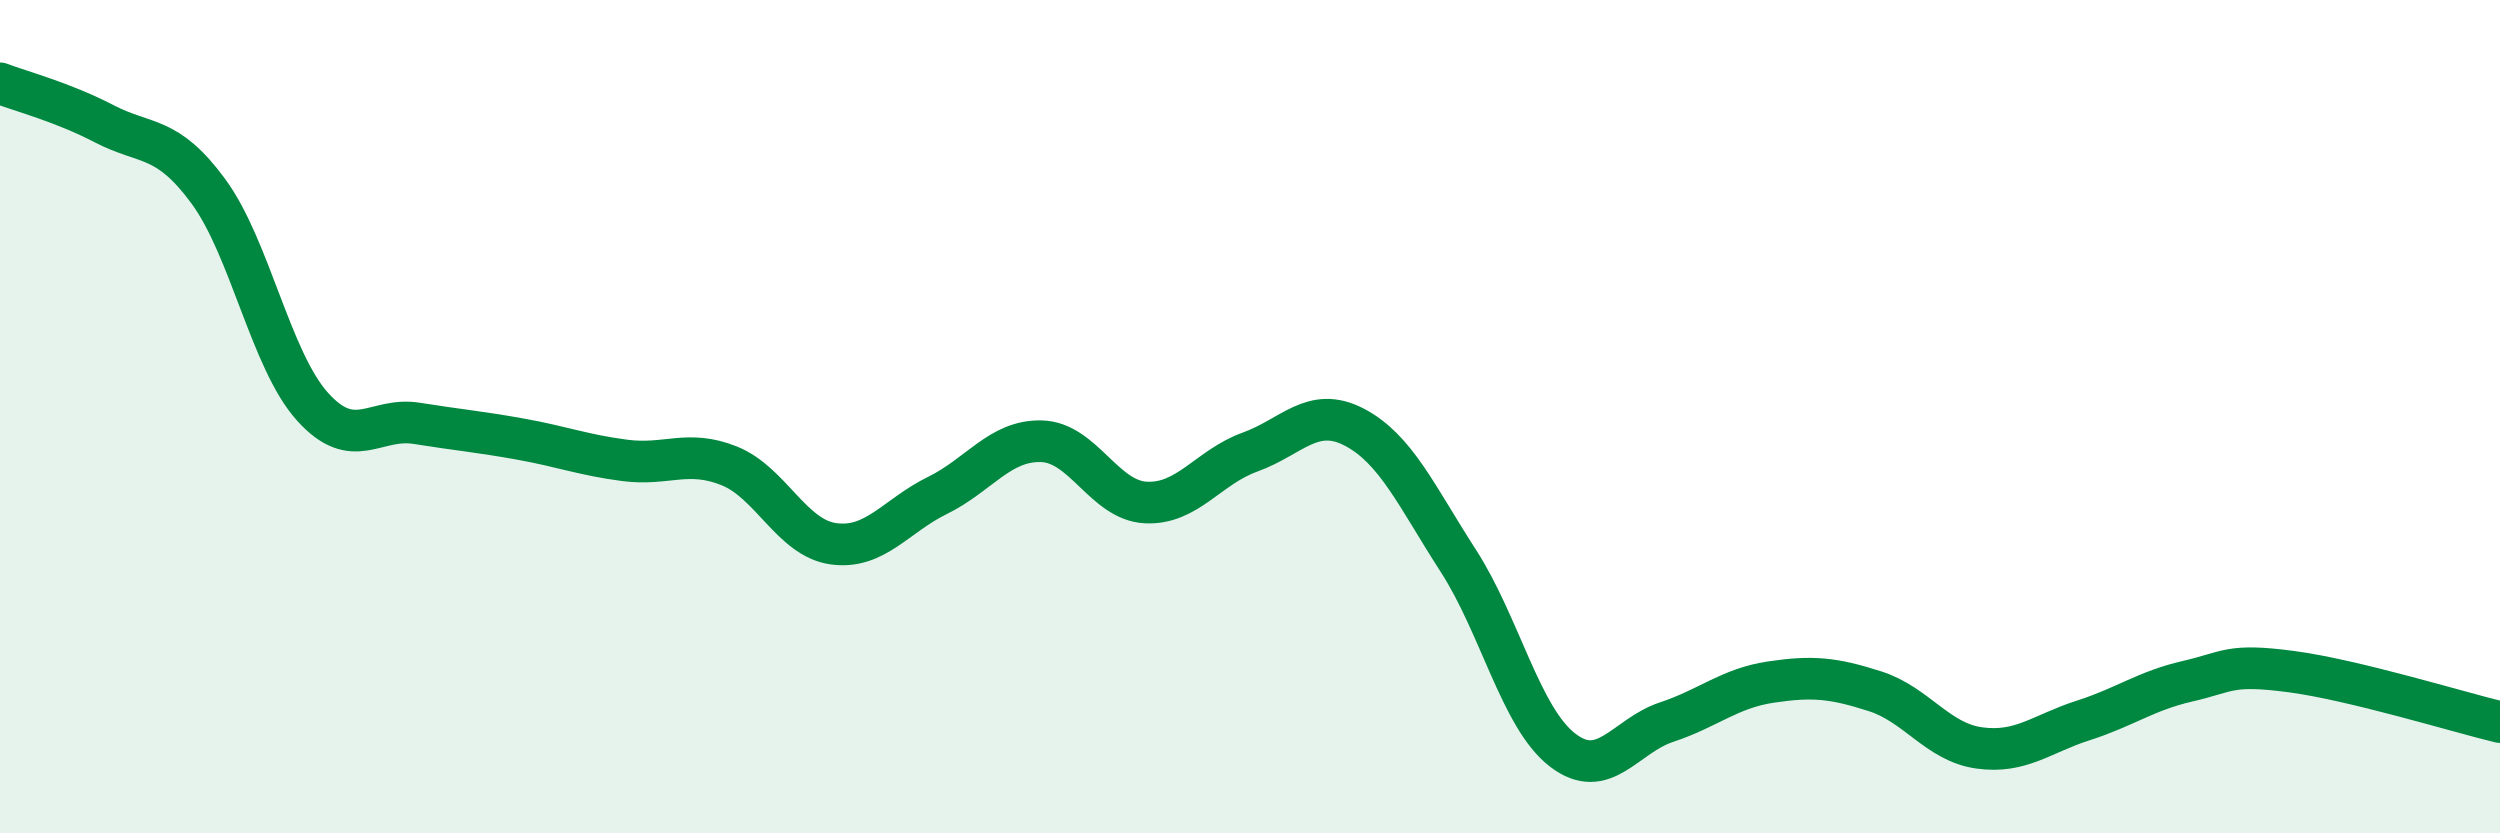
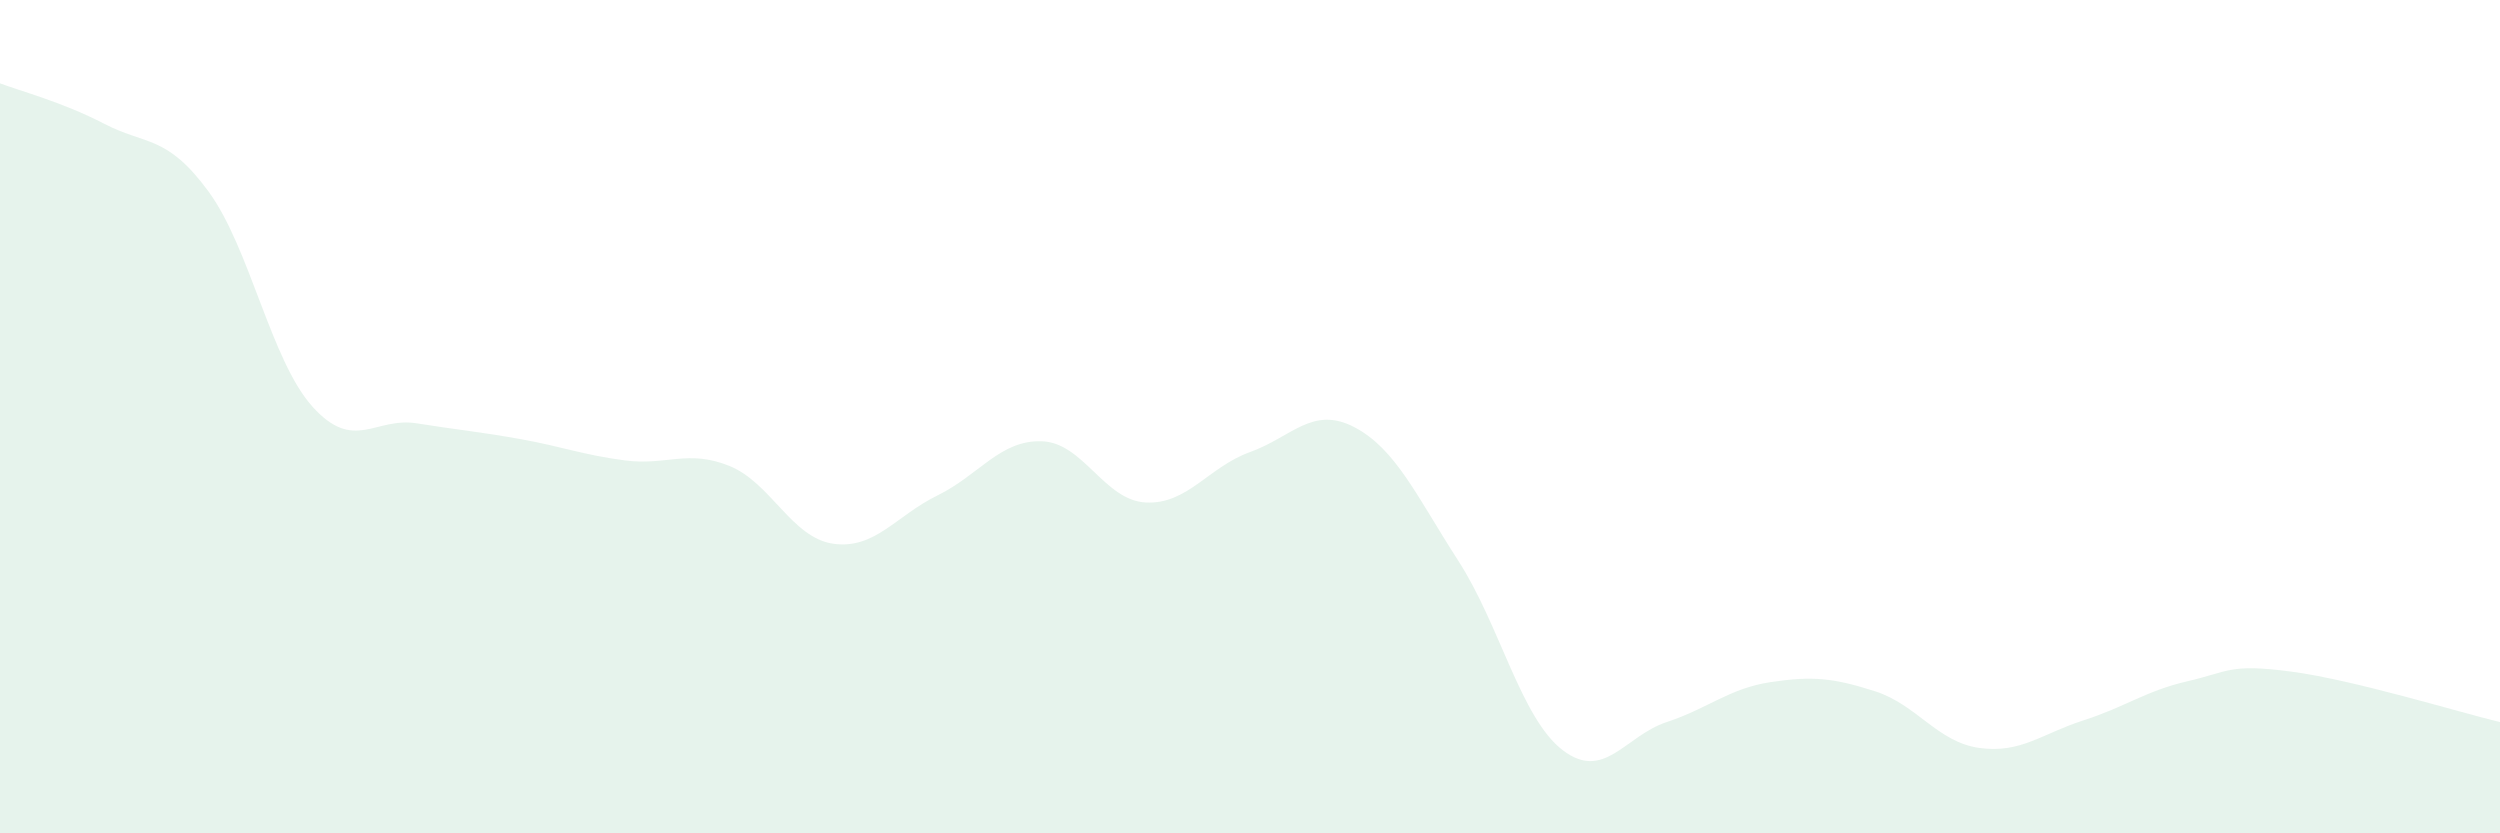
<svg xmlns="http://www.w3.org/2000/svg" width="60" height="20" viewBox="0 0 60 20">
  <path d="M 0,2 C 0.5,2.19 1.5,2.45 2.5,2.97 C 3.5,3.49 4,3.23 5,4.59 C 6,5.95 6.5,8.65 7.5,9.76 C 8.5,10.87 9,10 10,10.16 C 11,10.32 11.5,10.36 12.5,10.54 C 13.5,10.72 14,10.92 15,11.05 C 16,11.18 16.5,10.78 17.5,11.18 C 18.5,11.58 19,12.91 20,13.05 C 21,13.19 21.5,12.38 22.5,11.89 C 23.5,11.4 24,10.56 25,10.59 C 26,10.62 26.5,12.01 27.5,12.06 C 28.5,12.11 29,11.21 30,10.85 C 31,10.49 31.5,9.73 32.5,10.25 C 33.5,10.77 34,11.91 35,13.46 C 36,15.01 36.5,17.23 37.5,18 C 38.5,18.77 39,17.66 40,17.33 C 41,17 41.5,16.52 42.5,16.37 C 43.5,16.22 44,16.27 45,16.59 C 46,16.91 46.5,17.81 47.5,17.95 C 48.5,18.09 49,17.61 50,17.29 C 51,16.97 51.5,16.58 52.5,16.35 C 53.5,16.12 53.5,15.92 55,16.12 C 56.5,16.32 59,17.09 60,17.33L60 20L0 20Z" fill="#008740" opacity="0.1" stroke-linecap="round" stroke-linejoin="round" />
-   <path d="M 0,2 C 0.5,2.19 1.5,2.45 2.5,2.97 C 3.5,3.49 4,3.23 5,4.59 C 6,5.95 6.5,8.65 7.5,9.76 C 8.5,10.87 9,10 10,10.16 C 11,10.32 11.5,10.36 12.5,10.54 C 13.5,10.72 14,10.92 15,11.05 C 16,11.18 16.5,10.78 17.5,11.18 C 18.5,11.58 19,12.91 20,13.05 C 21,13.19 21.5,12.38 22.5,11.89 C 23.5,11.4 24,10.56 25,10.59 C 26,10.62 26.5,12.01 27.5,12.06 C 28.5,12.11 29,11.21 30,10.85 C 31,10.49 31.5,9.73 32.5,10.25 C 33.5,10.77 34,11.91 35,13.46 C 36,15.01 36.5,17.23 37.5,18 C 38.5,18.77 39,17.66 40,17.33 C 41,17 41.5,16.52 42.5,16.37 C 43.5,16.22 44,16.27 45,16.59 C 46,16.91 46.5,17.81 47.5,17.95 C 48.5,18.09 49,17.61 50,17.29 C 51,16.97 51.5,16.58 52.5,16.35 C 53.5,16.12 53.5,15.92 55,16.12 C 56.5,16.32 59,17.09 60,17.33" stroke="#008740" stroke-width="1" fill="none" stroke-linecap="round" stroke-linejoin="round" />
</svg>